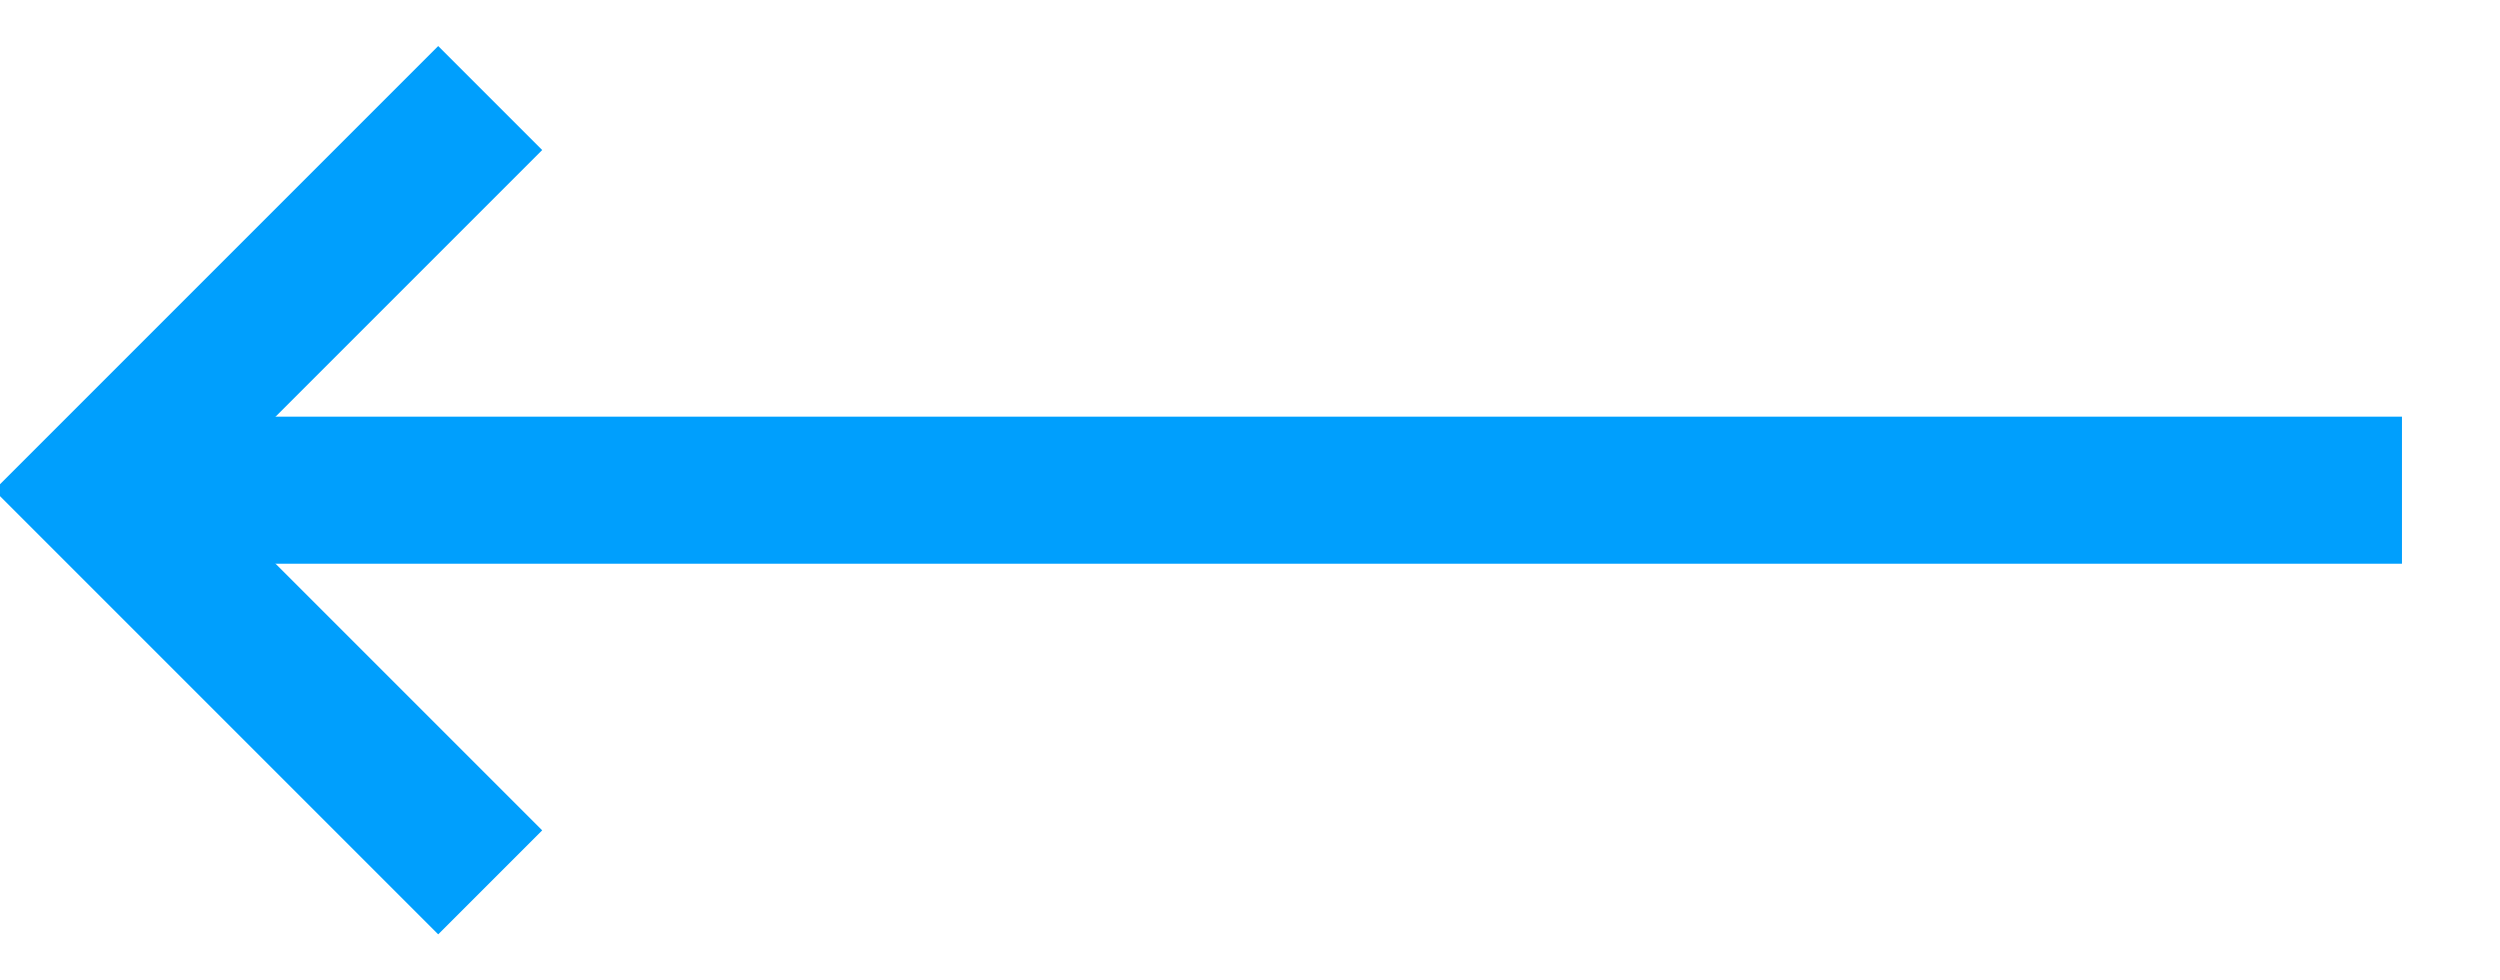
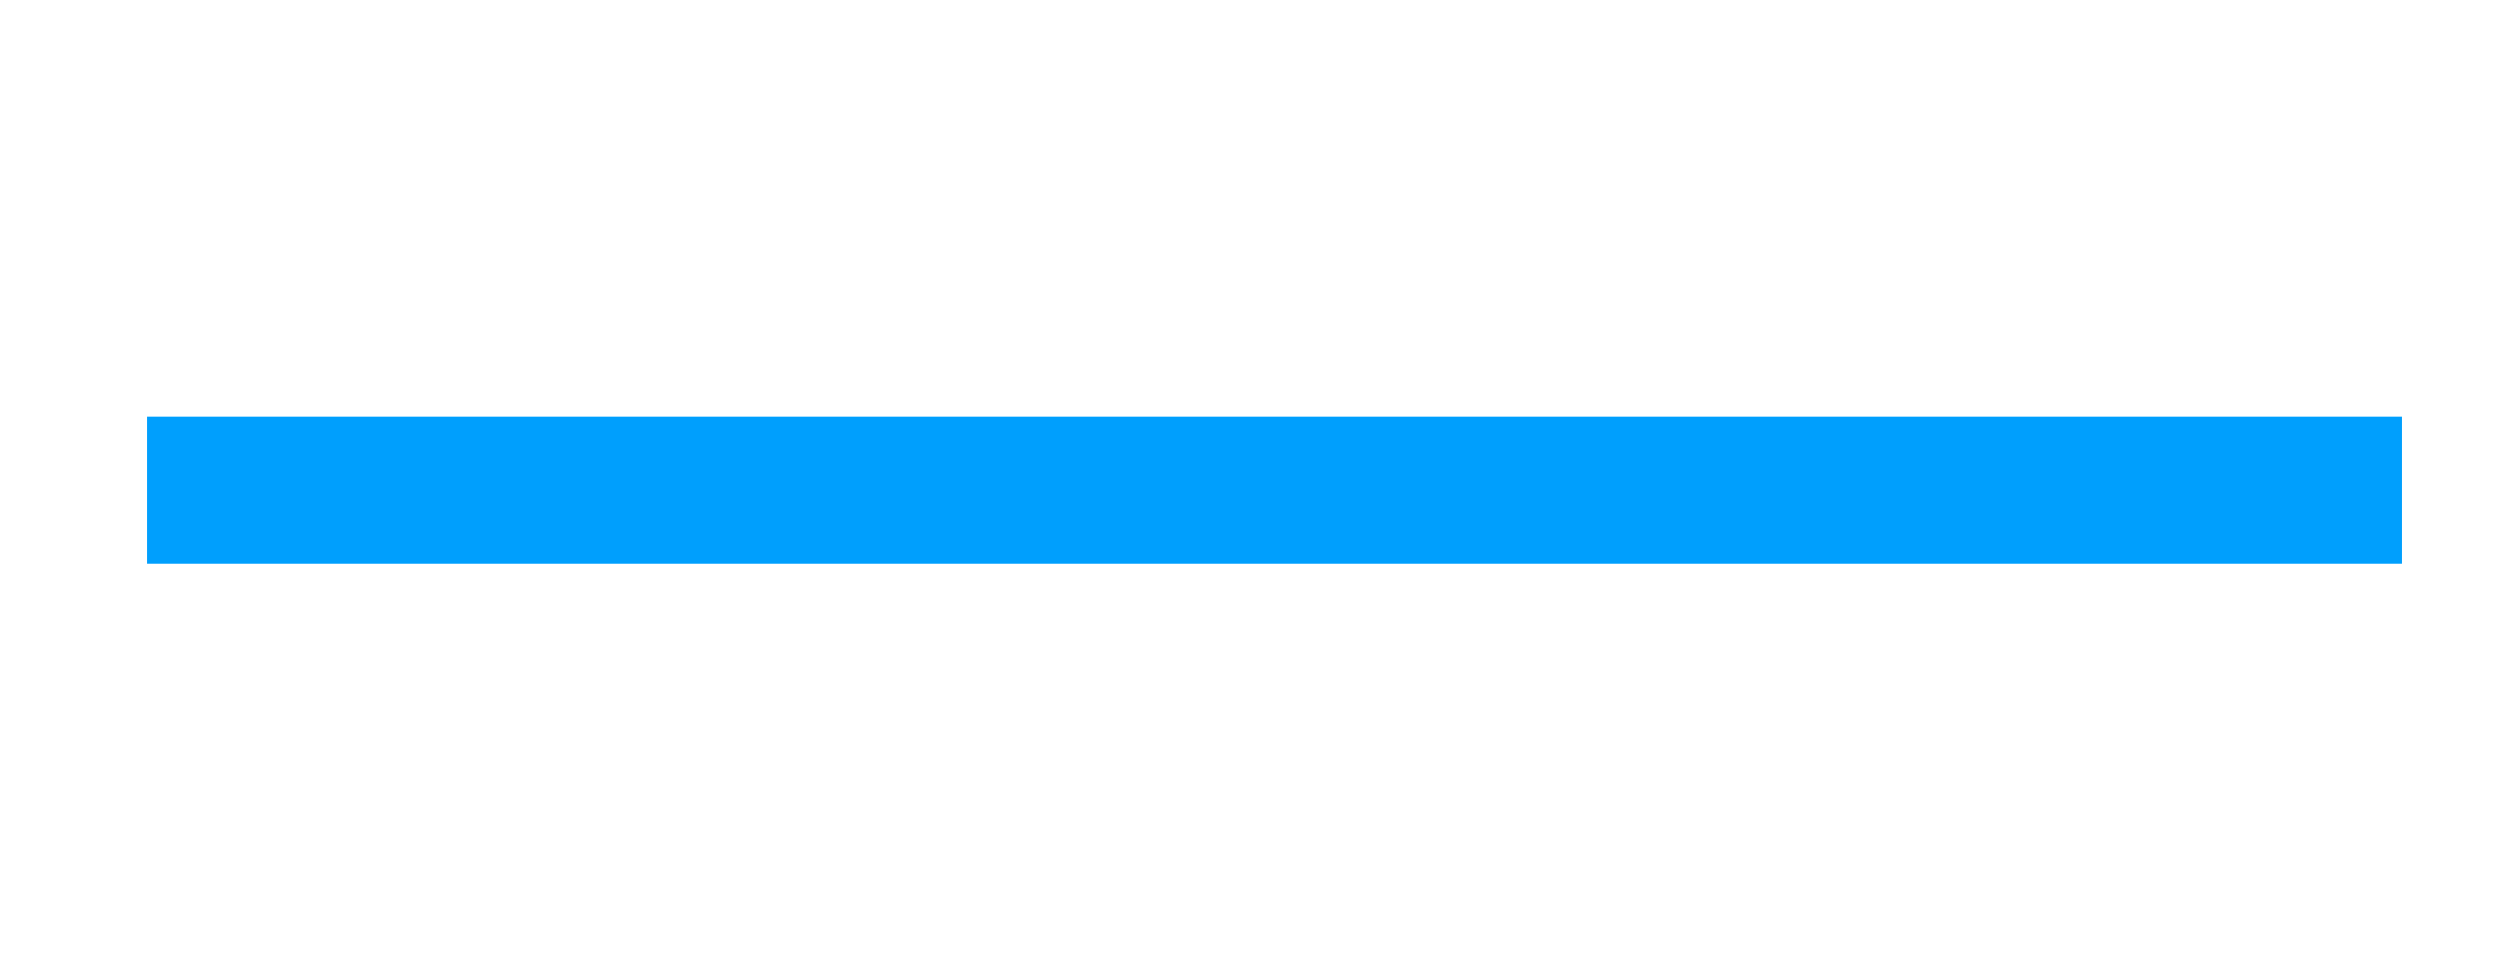
<svg xmlns="http://www.w3.org/2000/svg" viewBox="0 0 51 20">
  <line x1="3" y1="10" x2="49" y2="10" stroke="#009FFD" stroke-width="3" />
-   <polyline points="10,2 2,10 10, 18" fill="none" stroke="#009FFD" stroke-width="3" />
</svg>